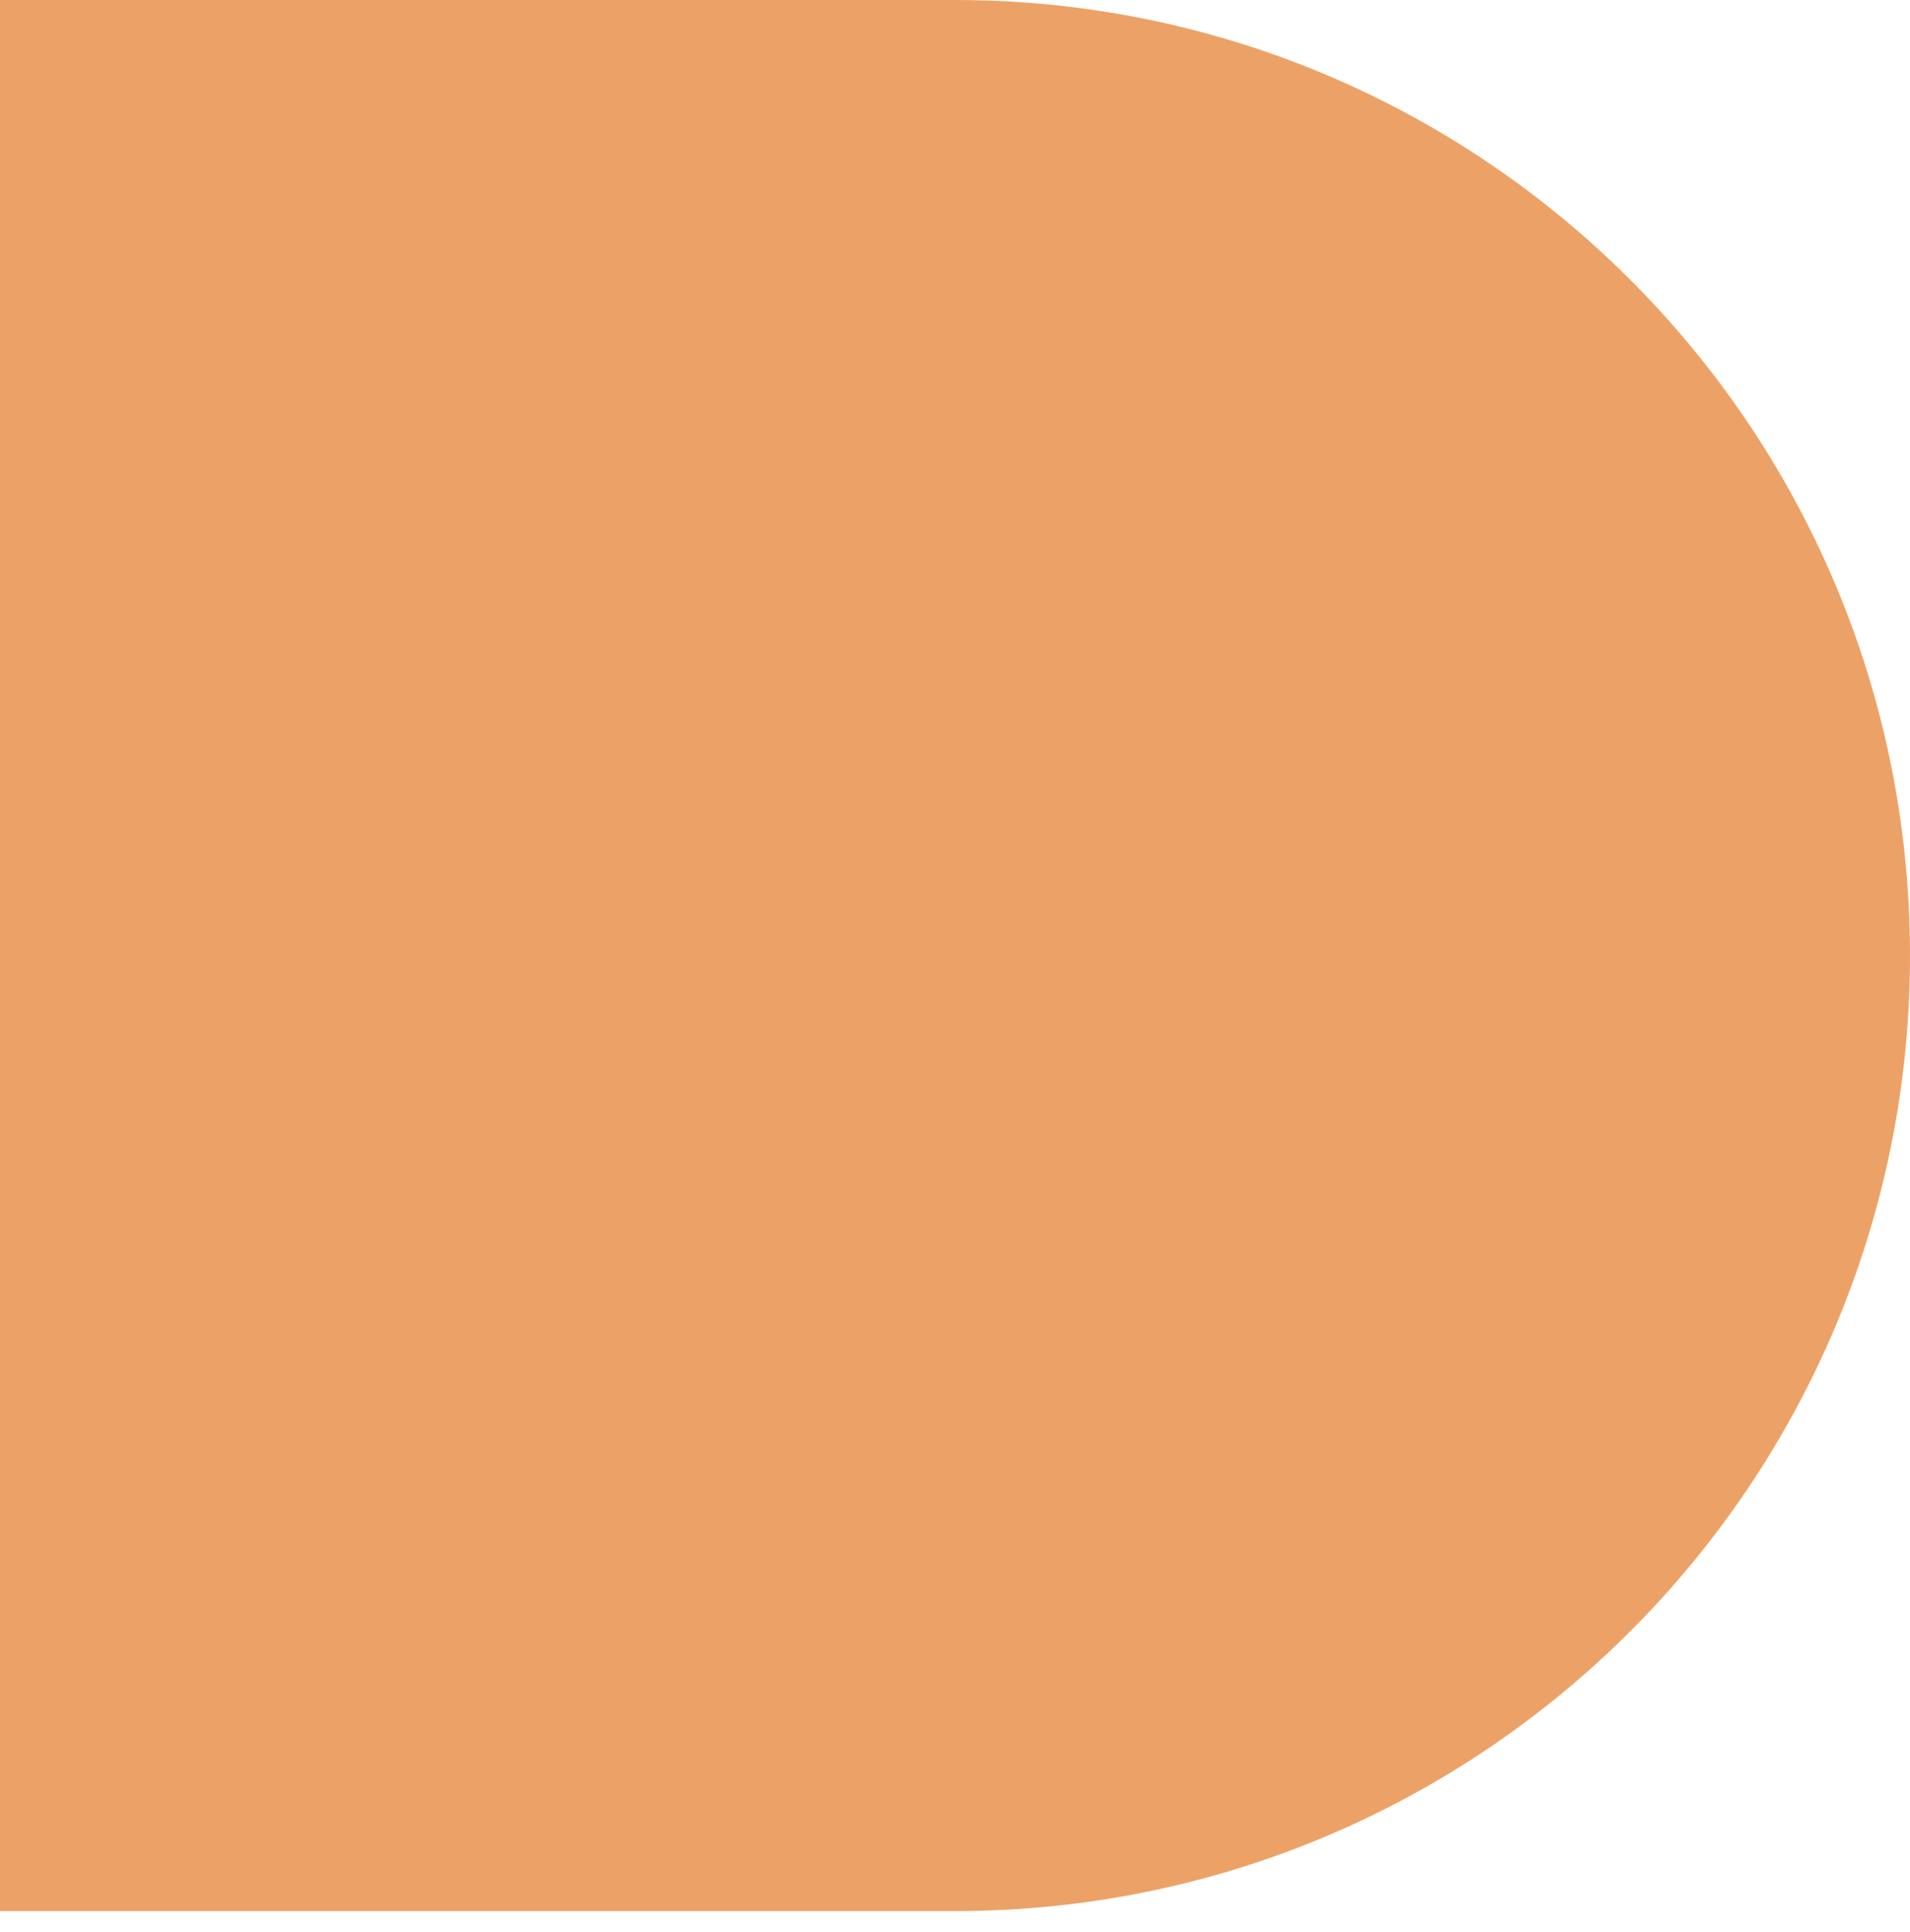
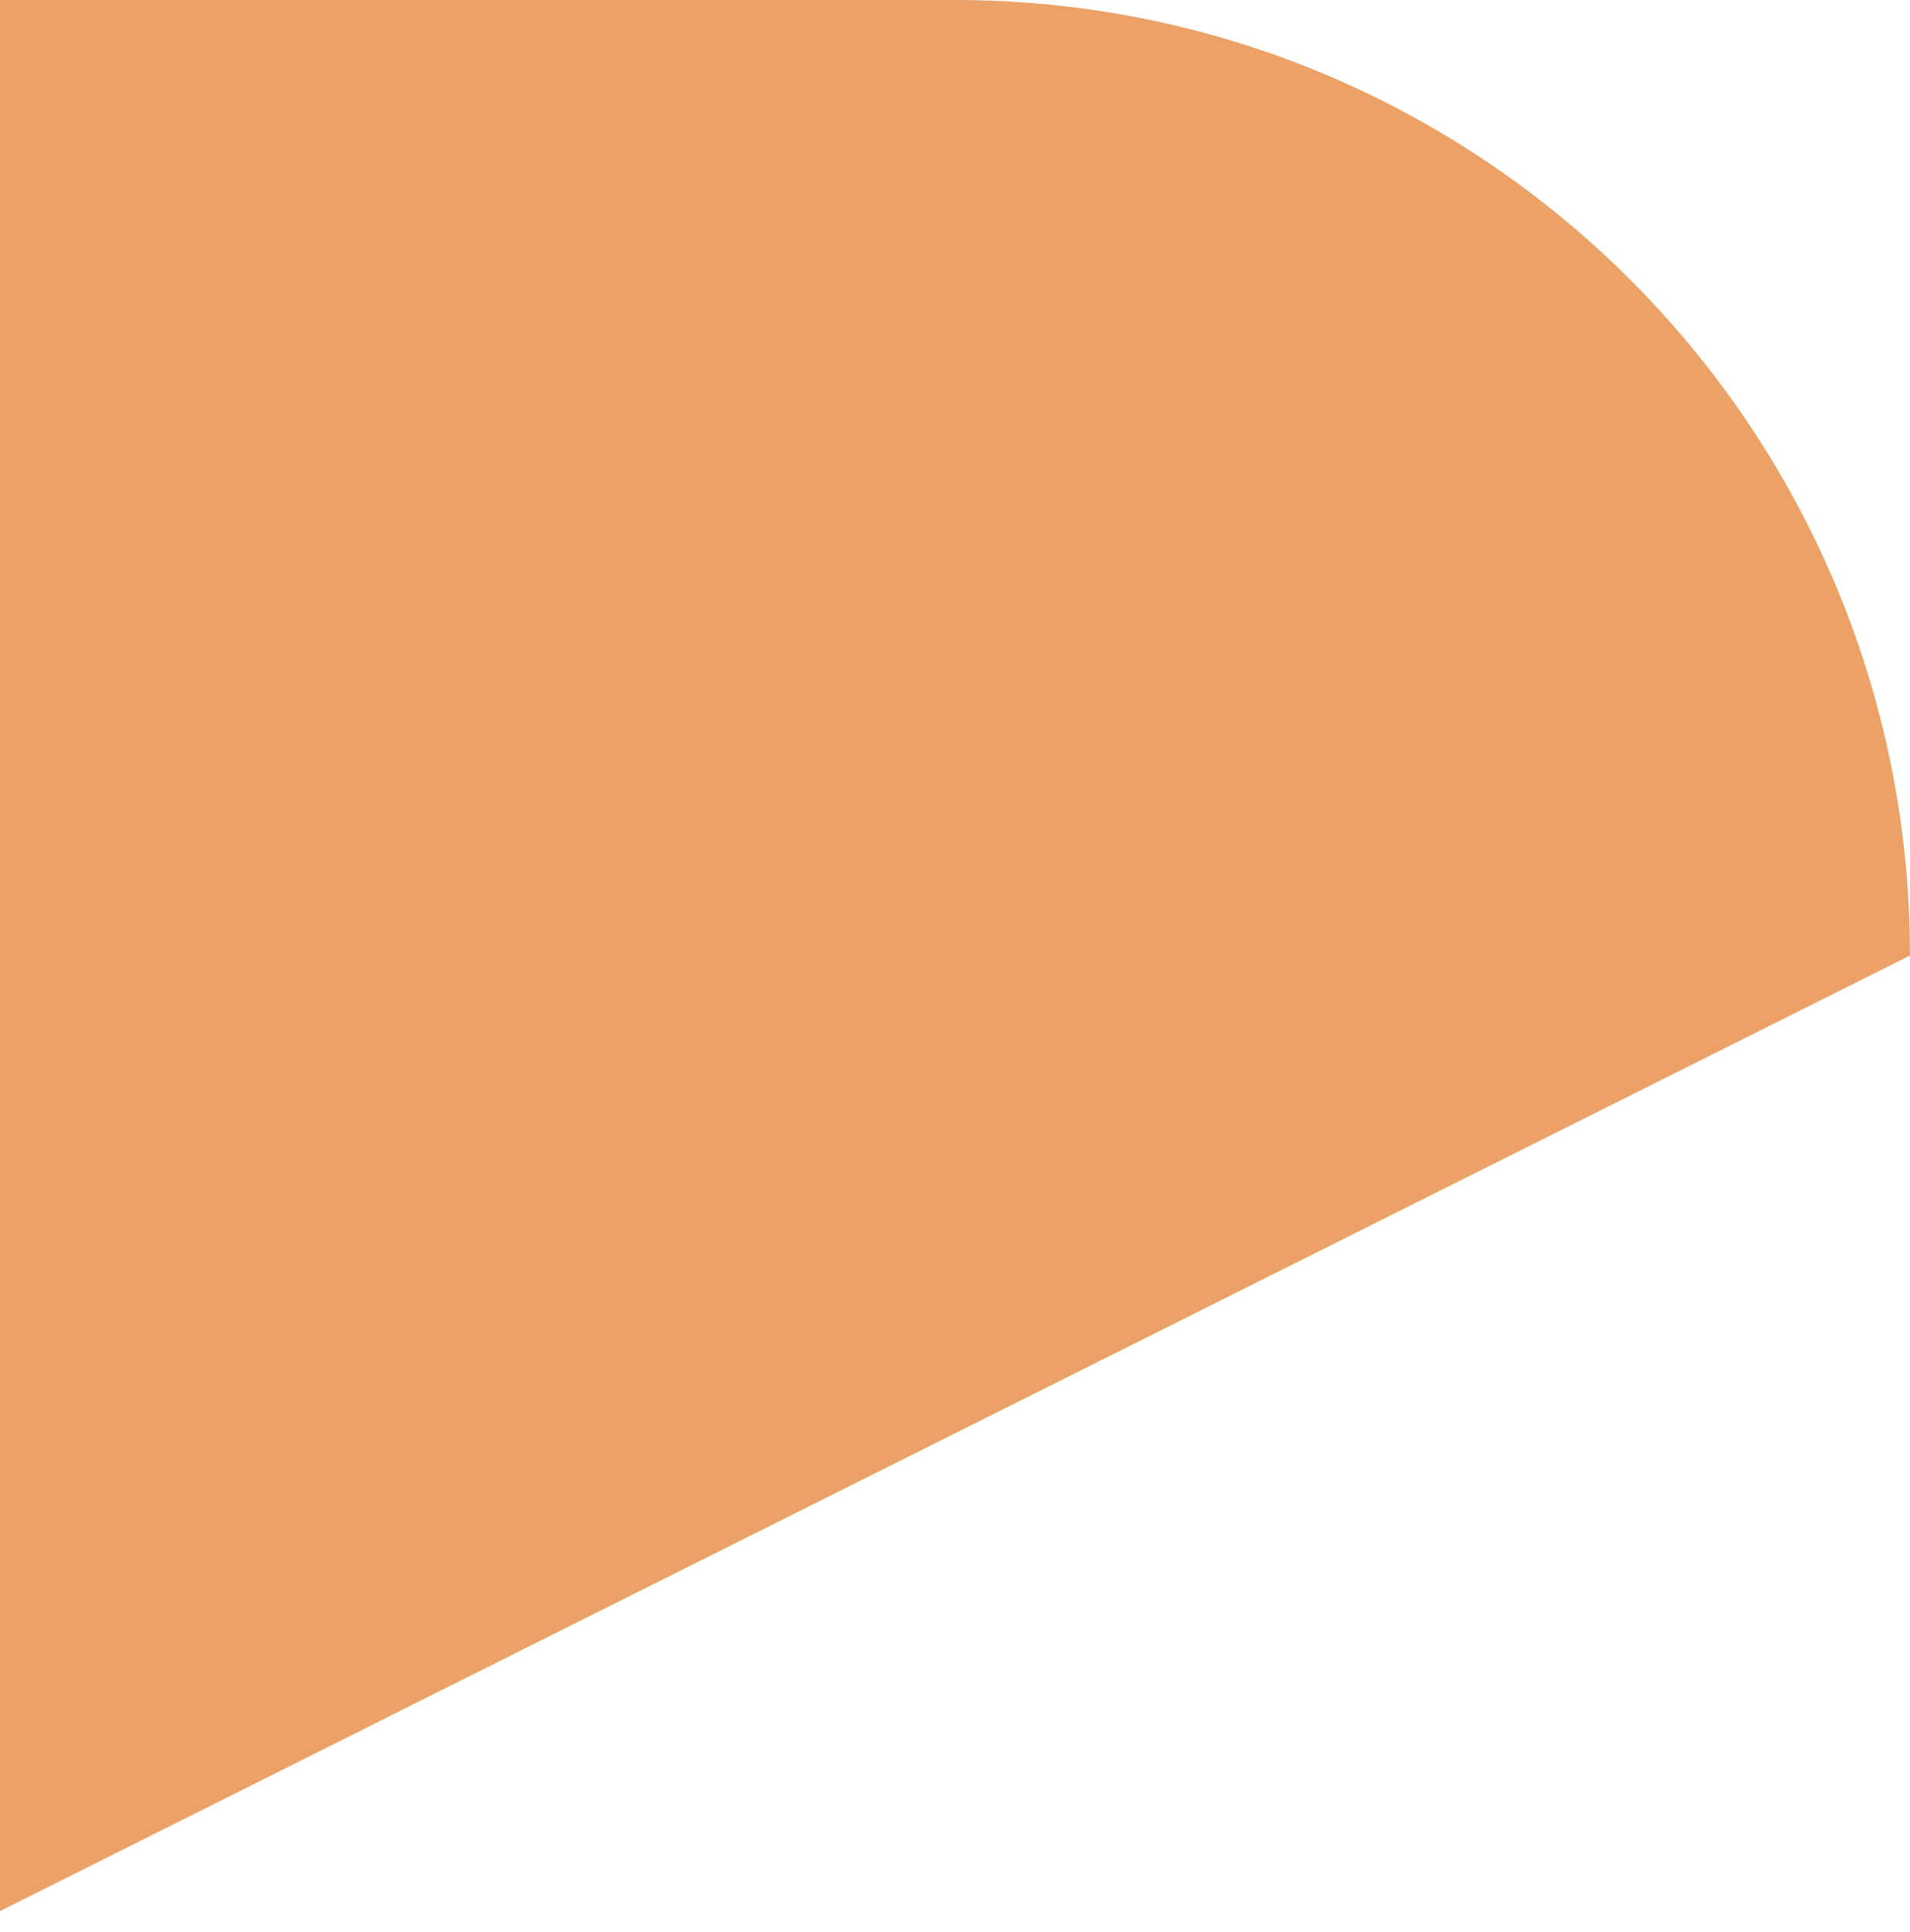
<svg xmlns="http://www.w3.org/2000/svg" width="89" height="90" viewBox="0 0 89 90" fill="none">
-   <path opacity="0.6" d="M0 0L44.5 0C69.082 0 89 19.923 89 44.511C89 69.099 69.082 89.022 44.5 89.022L-2.44735e-06 89.022L0 0Z" fill="#E06500" />
+   <path opacity="0.6" d="M0 0L44.5 0C69.082 0 89 19.923 89 44.511L-2.44735e-06 89.022L0 0Z" fill="#E06500" />
</svg>